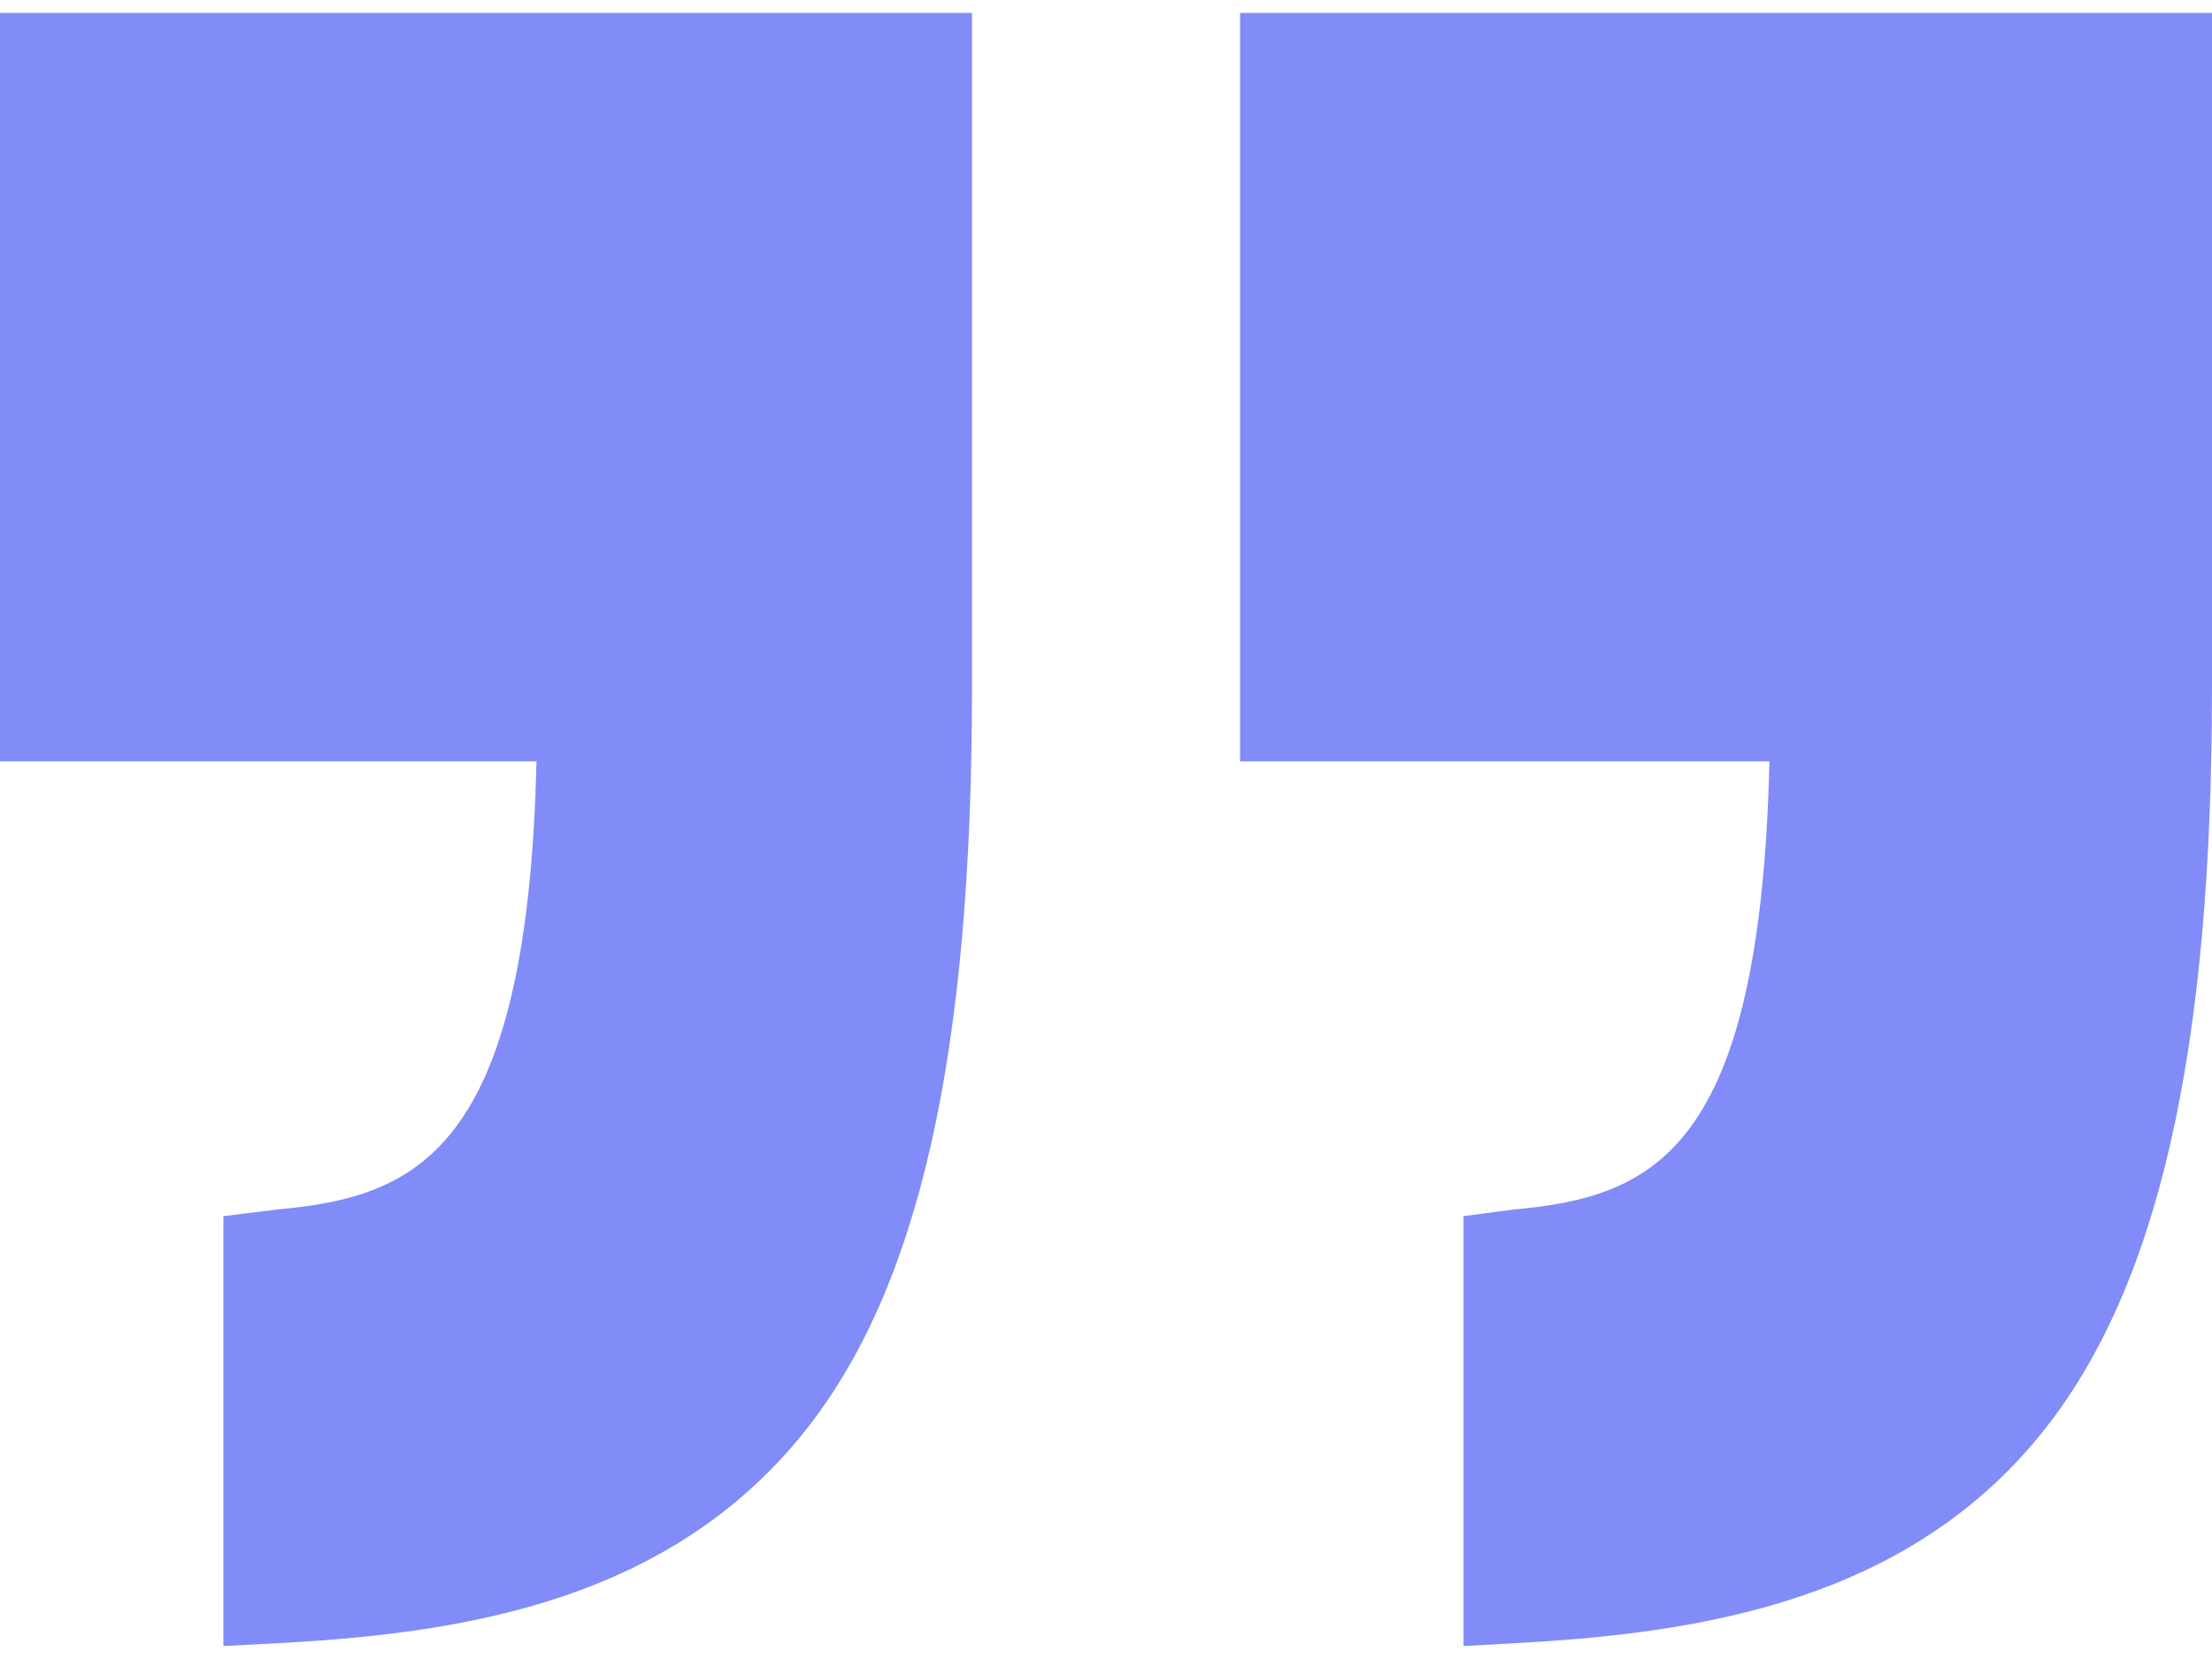
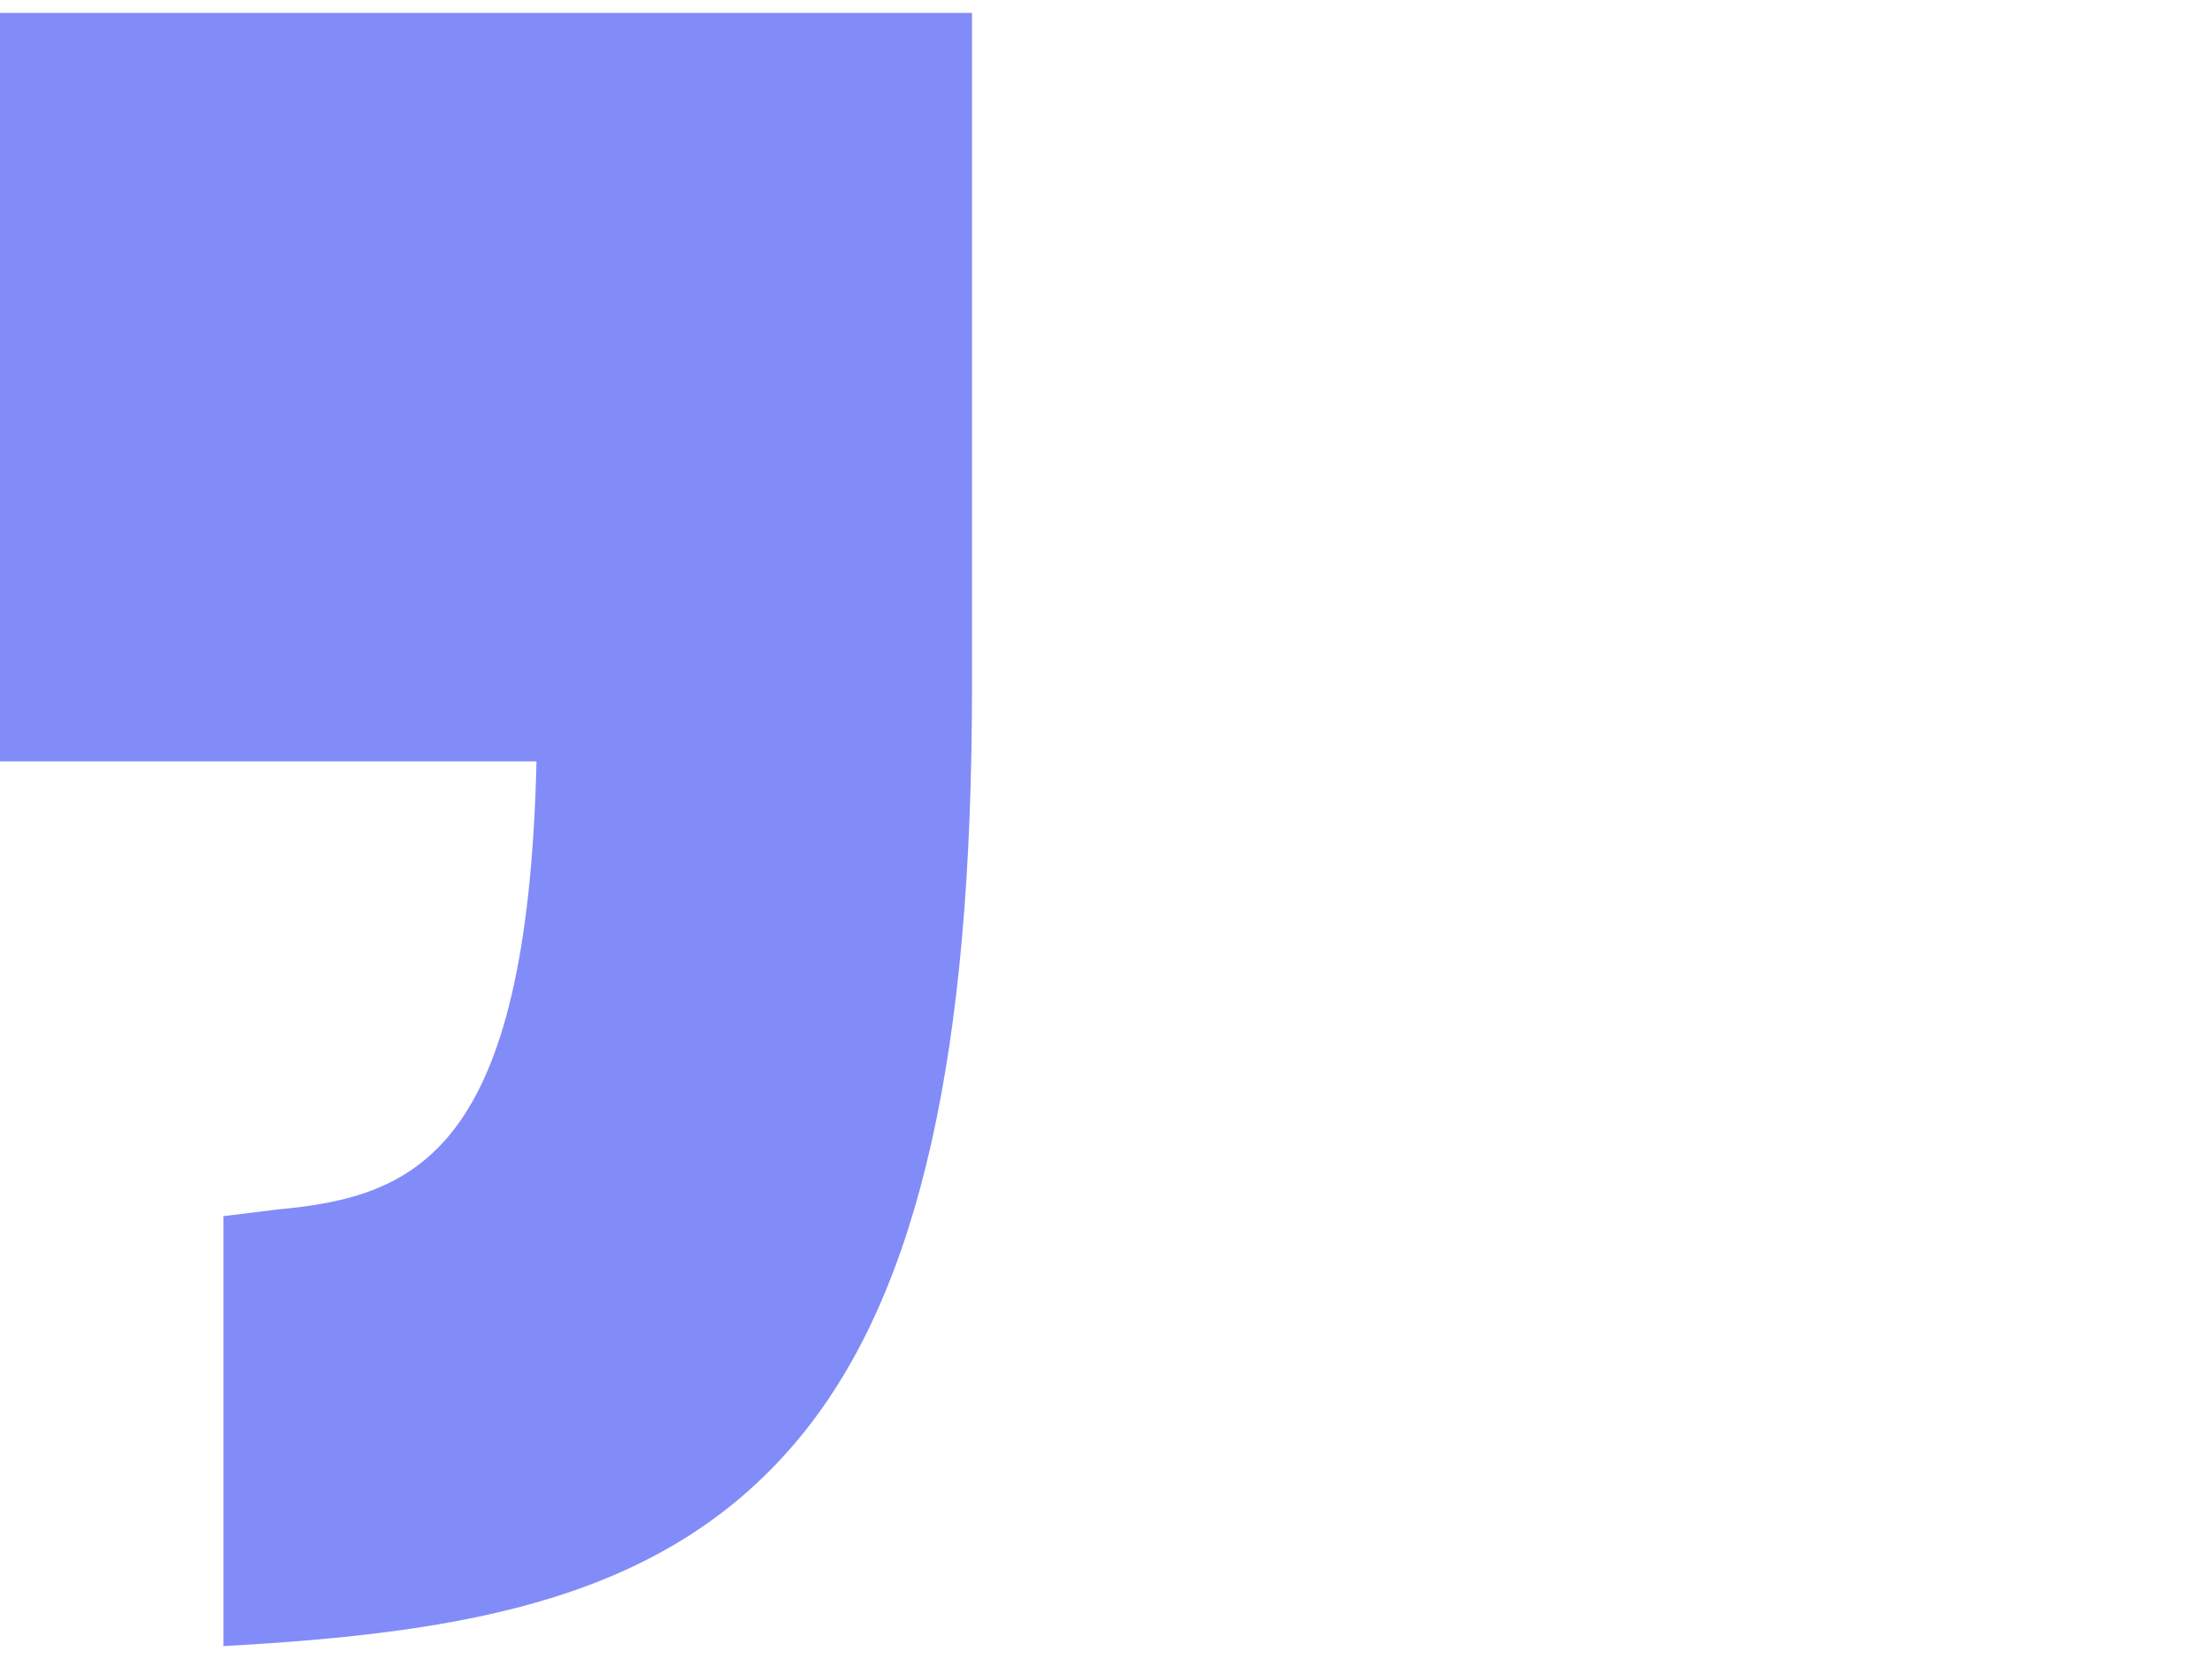
<svg xmlns="http://www.w3.org/2000/svg" width="24" height="18" viewBox="0 0 24 18" fill="none">
-   <path d="M0 8.261H5.821C5.722 12.504 4.518 12.985 3.007 13.123L2.424 13.195V17.86L3.096 17.824C5.069 17.713 7.251 17.357 8.707 15.56C9.983 13.985 10.546 11.411 10.546 7.46V0.14H0V8.261Z" fill="#818CF8" />
-   <path d="M13.455 0.14V8.261H19.198C19.099 12.504 17.935 12.985 16.423 13.123L15.879 13.195V17.86L16.512 17.824C18.486 17.713 20.687 17.357 22.143 15.56C23.419 13.985 24 11.411 24 7.46V0.14H13.455Z" fill="#818CF8" />
+   <path d="M0 8.261H5.821C5.722 12.504 4.518 12.985 3.007 13.123L2.424 13.195V17.86C5.069 17.713 7.251 17.357 8.707 15.56C9.983 13.985 10.546 11.411 10.546 7.46V0.14H0V8.261Z" fill="#818CF8" />
</svg>